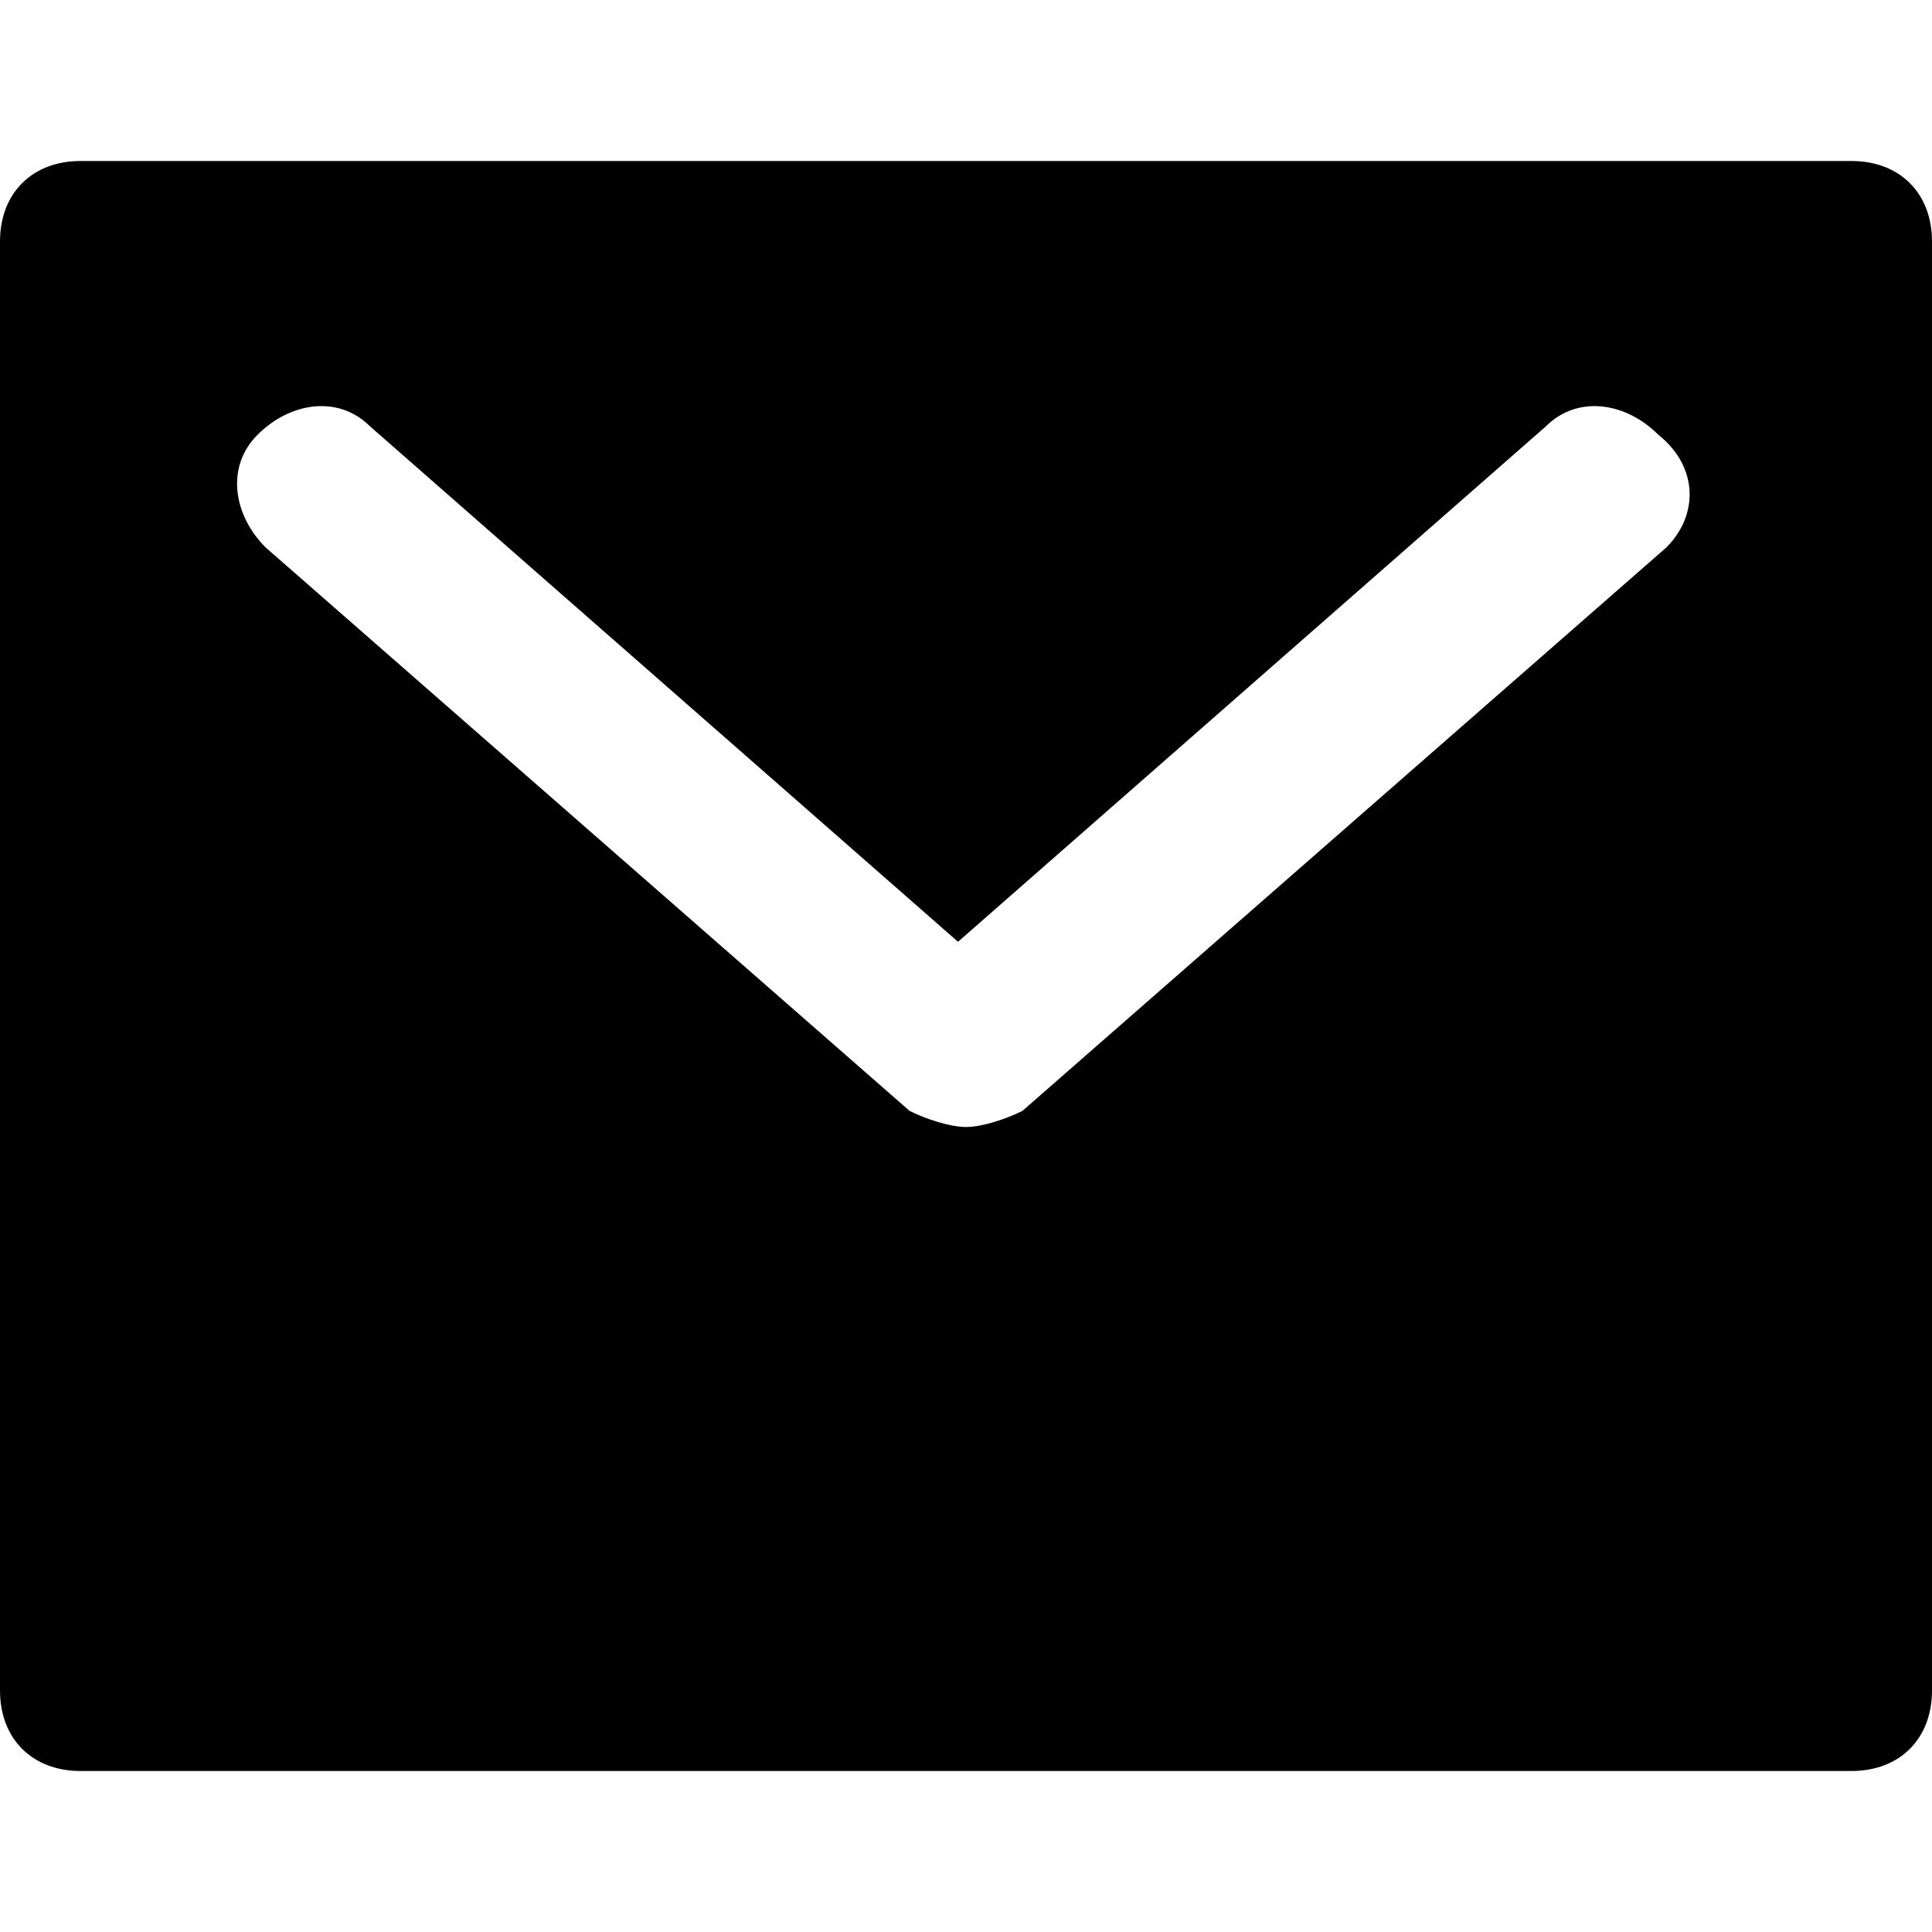
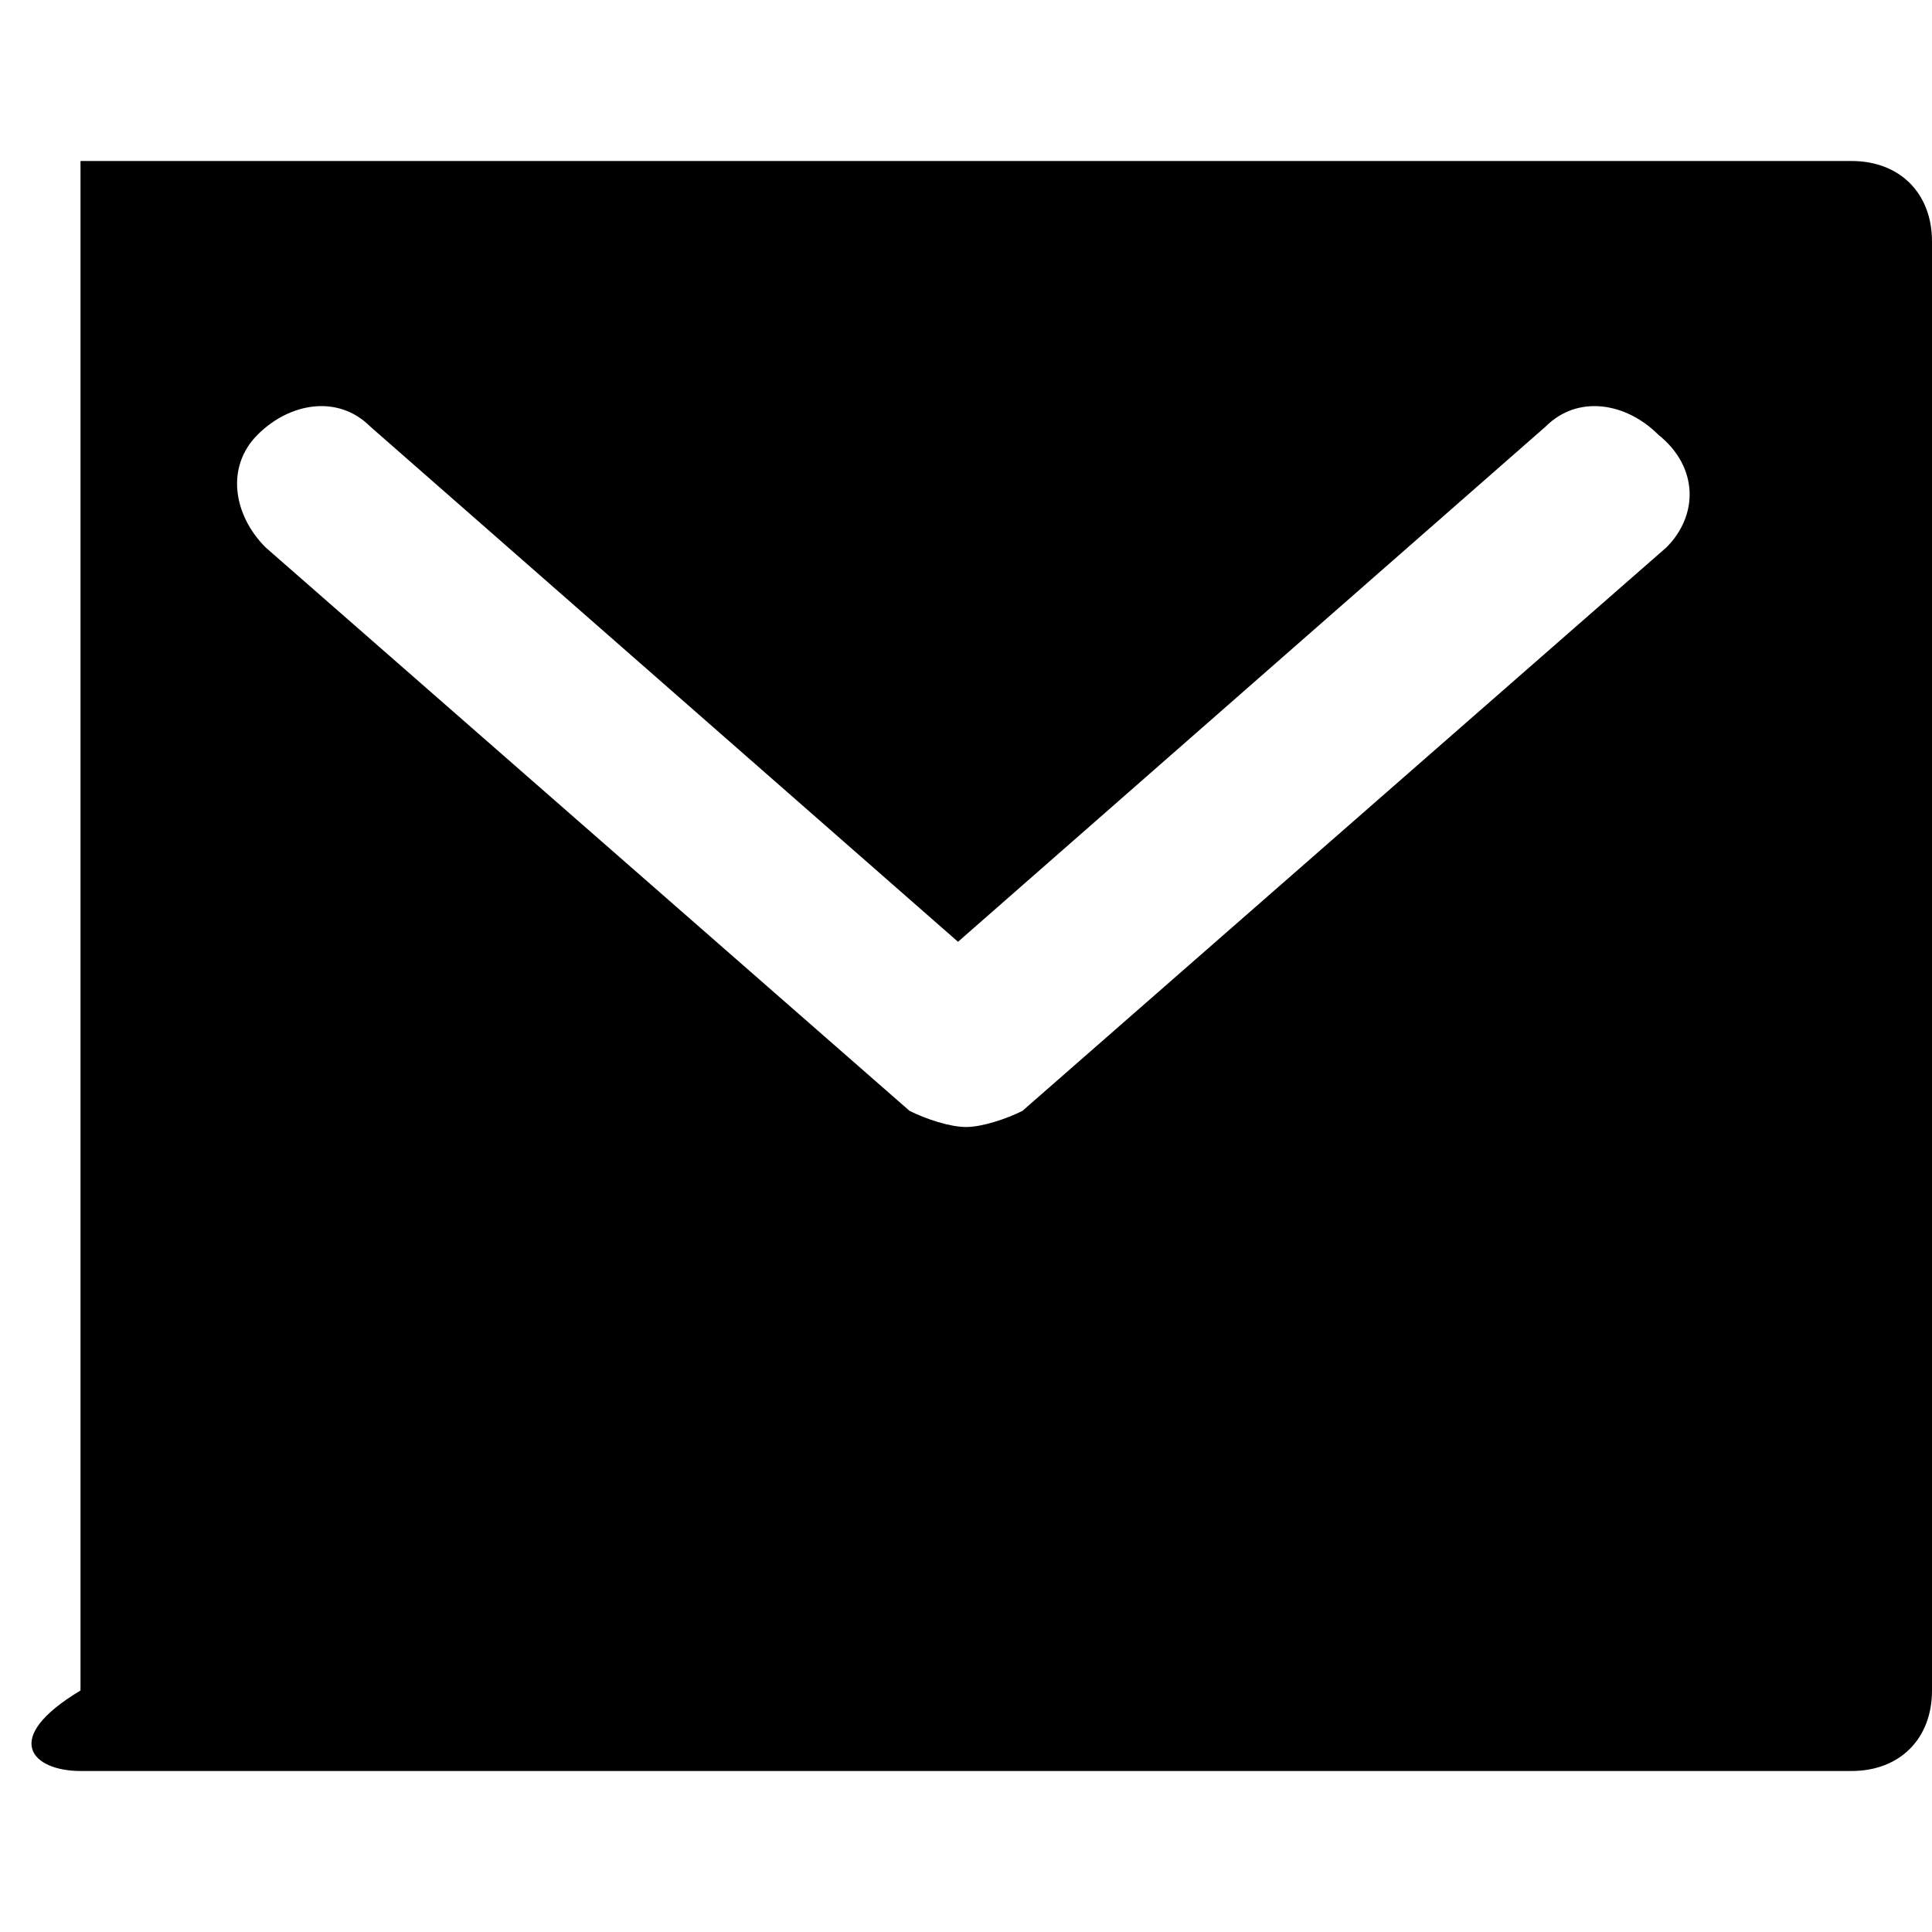
<svg xmlns="http://www.w3.org/2000/svg" width="15" height="15" viewBox="0 0 15 15" fill="none">
-   <path d="M14.375 1.25H0.625C0.25 1.25 0 1.5 0 1.875V13.125C0 13.5 0.25 13.75 0.625 13.75H14.375C14.75 13.75 15 13.5 15 13.125V1.875C15 1.5 14.75 1.25 14.375 1.25ZM12.938 4.25L7.938 8.625C7.812 8.688 7.625 8.75 7.5 8.75C7.375 8.75 7.188 8.688 7.062 8.625L2.062 4.25C1.812 4 1.75 3.625 2 3.375C2.25 3.125 2.625 3.062 2.875 3.312L7.438 7.312L12 3.312C12.25 3.062 12.625 3.125 12.875 3.375C13.188 3.625 13.188 4 12.938 4.25Z" fill="currentColor" />
+   <path d="M14.375 1.25H0.625V13.125C0 13.5 0.25 13.75 0.625 13.75H14.375C14.75 13.75 15 13.5 15 13.125V1.875C15 1.5 14.75 1.25 14.375 1.25ZM12.938 4.25L7.938 8.625C7.812 8.688 7.625 8.75 7.5 8.75C7.375 8.75 7.188 8.688 7.062 8.625L2.062 4.25C1.812 4 1.75 3.625 2 3.375C2.25 3.125 2.625 3.062 2.875 3.312L7.438 7.312L12 3.312C12.25 3.062 12.625 3.125 12.875 3.375C13.188 3.625 13.188 4 12.938 4.25Z" fill="currentColor" />
</svg>